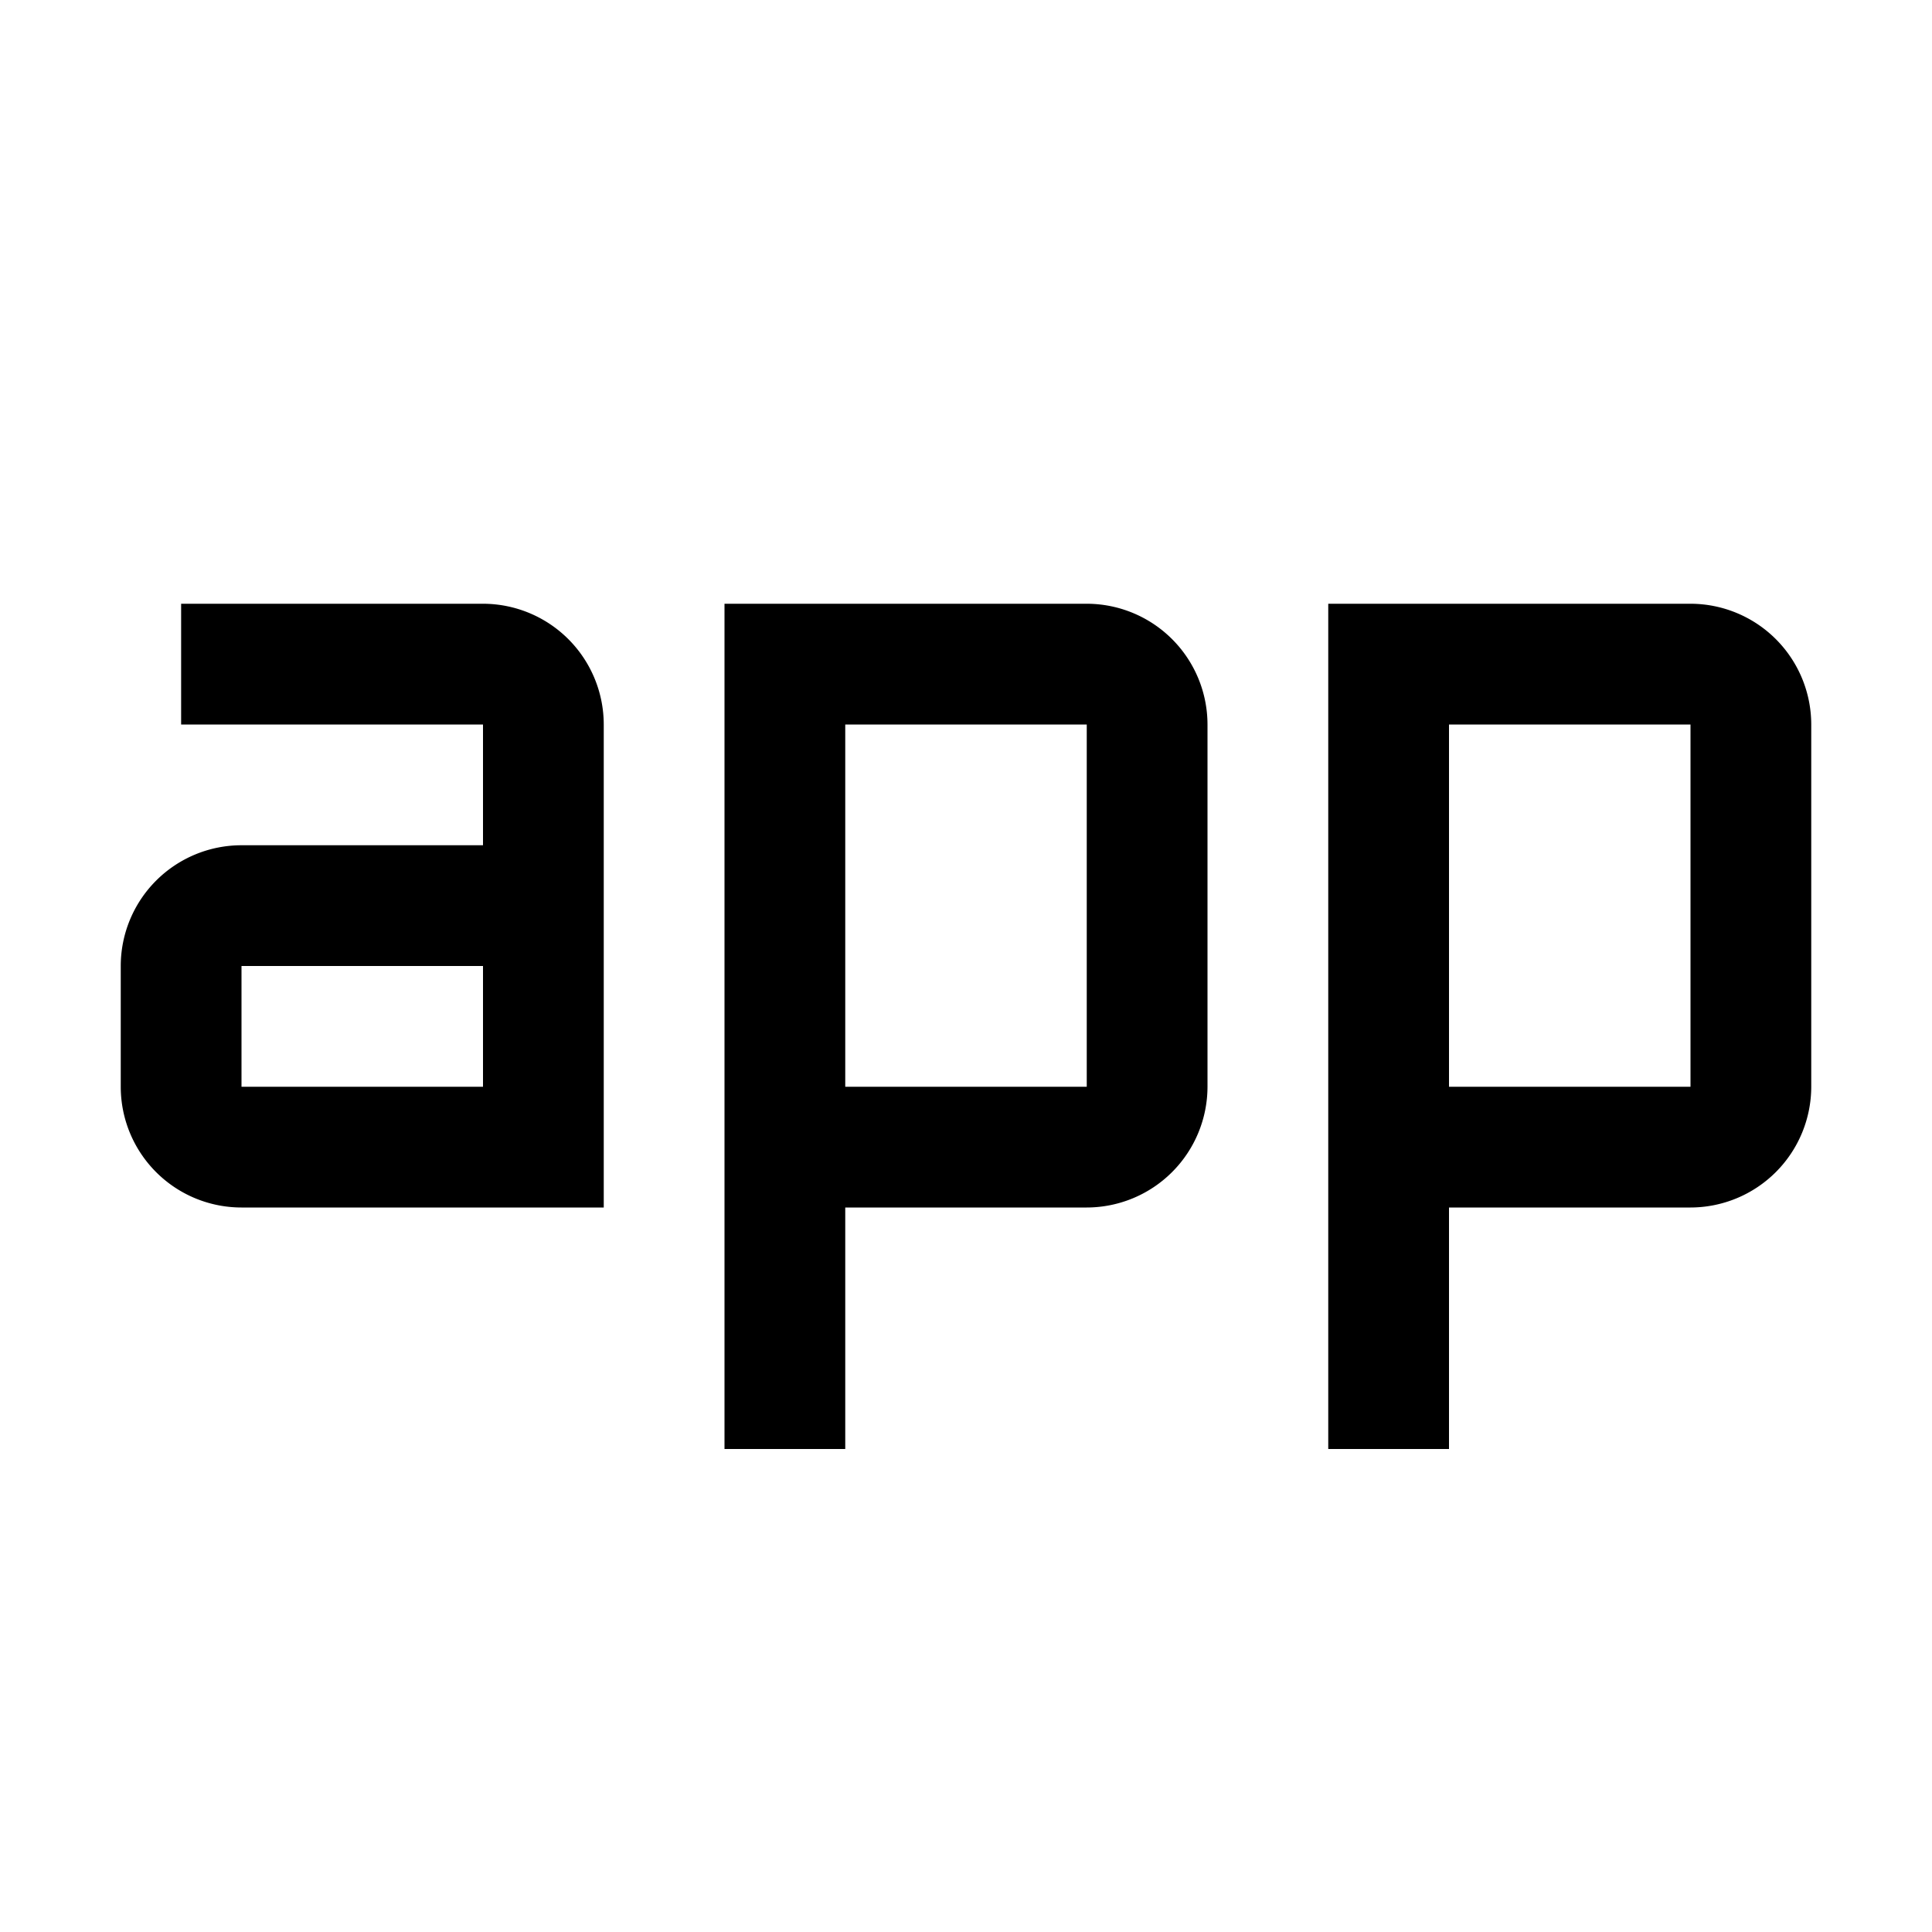
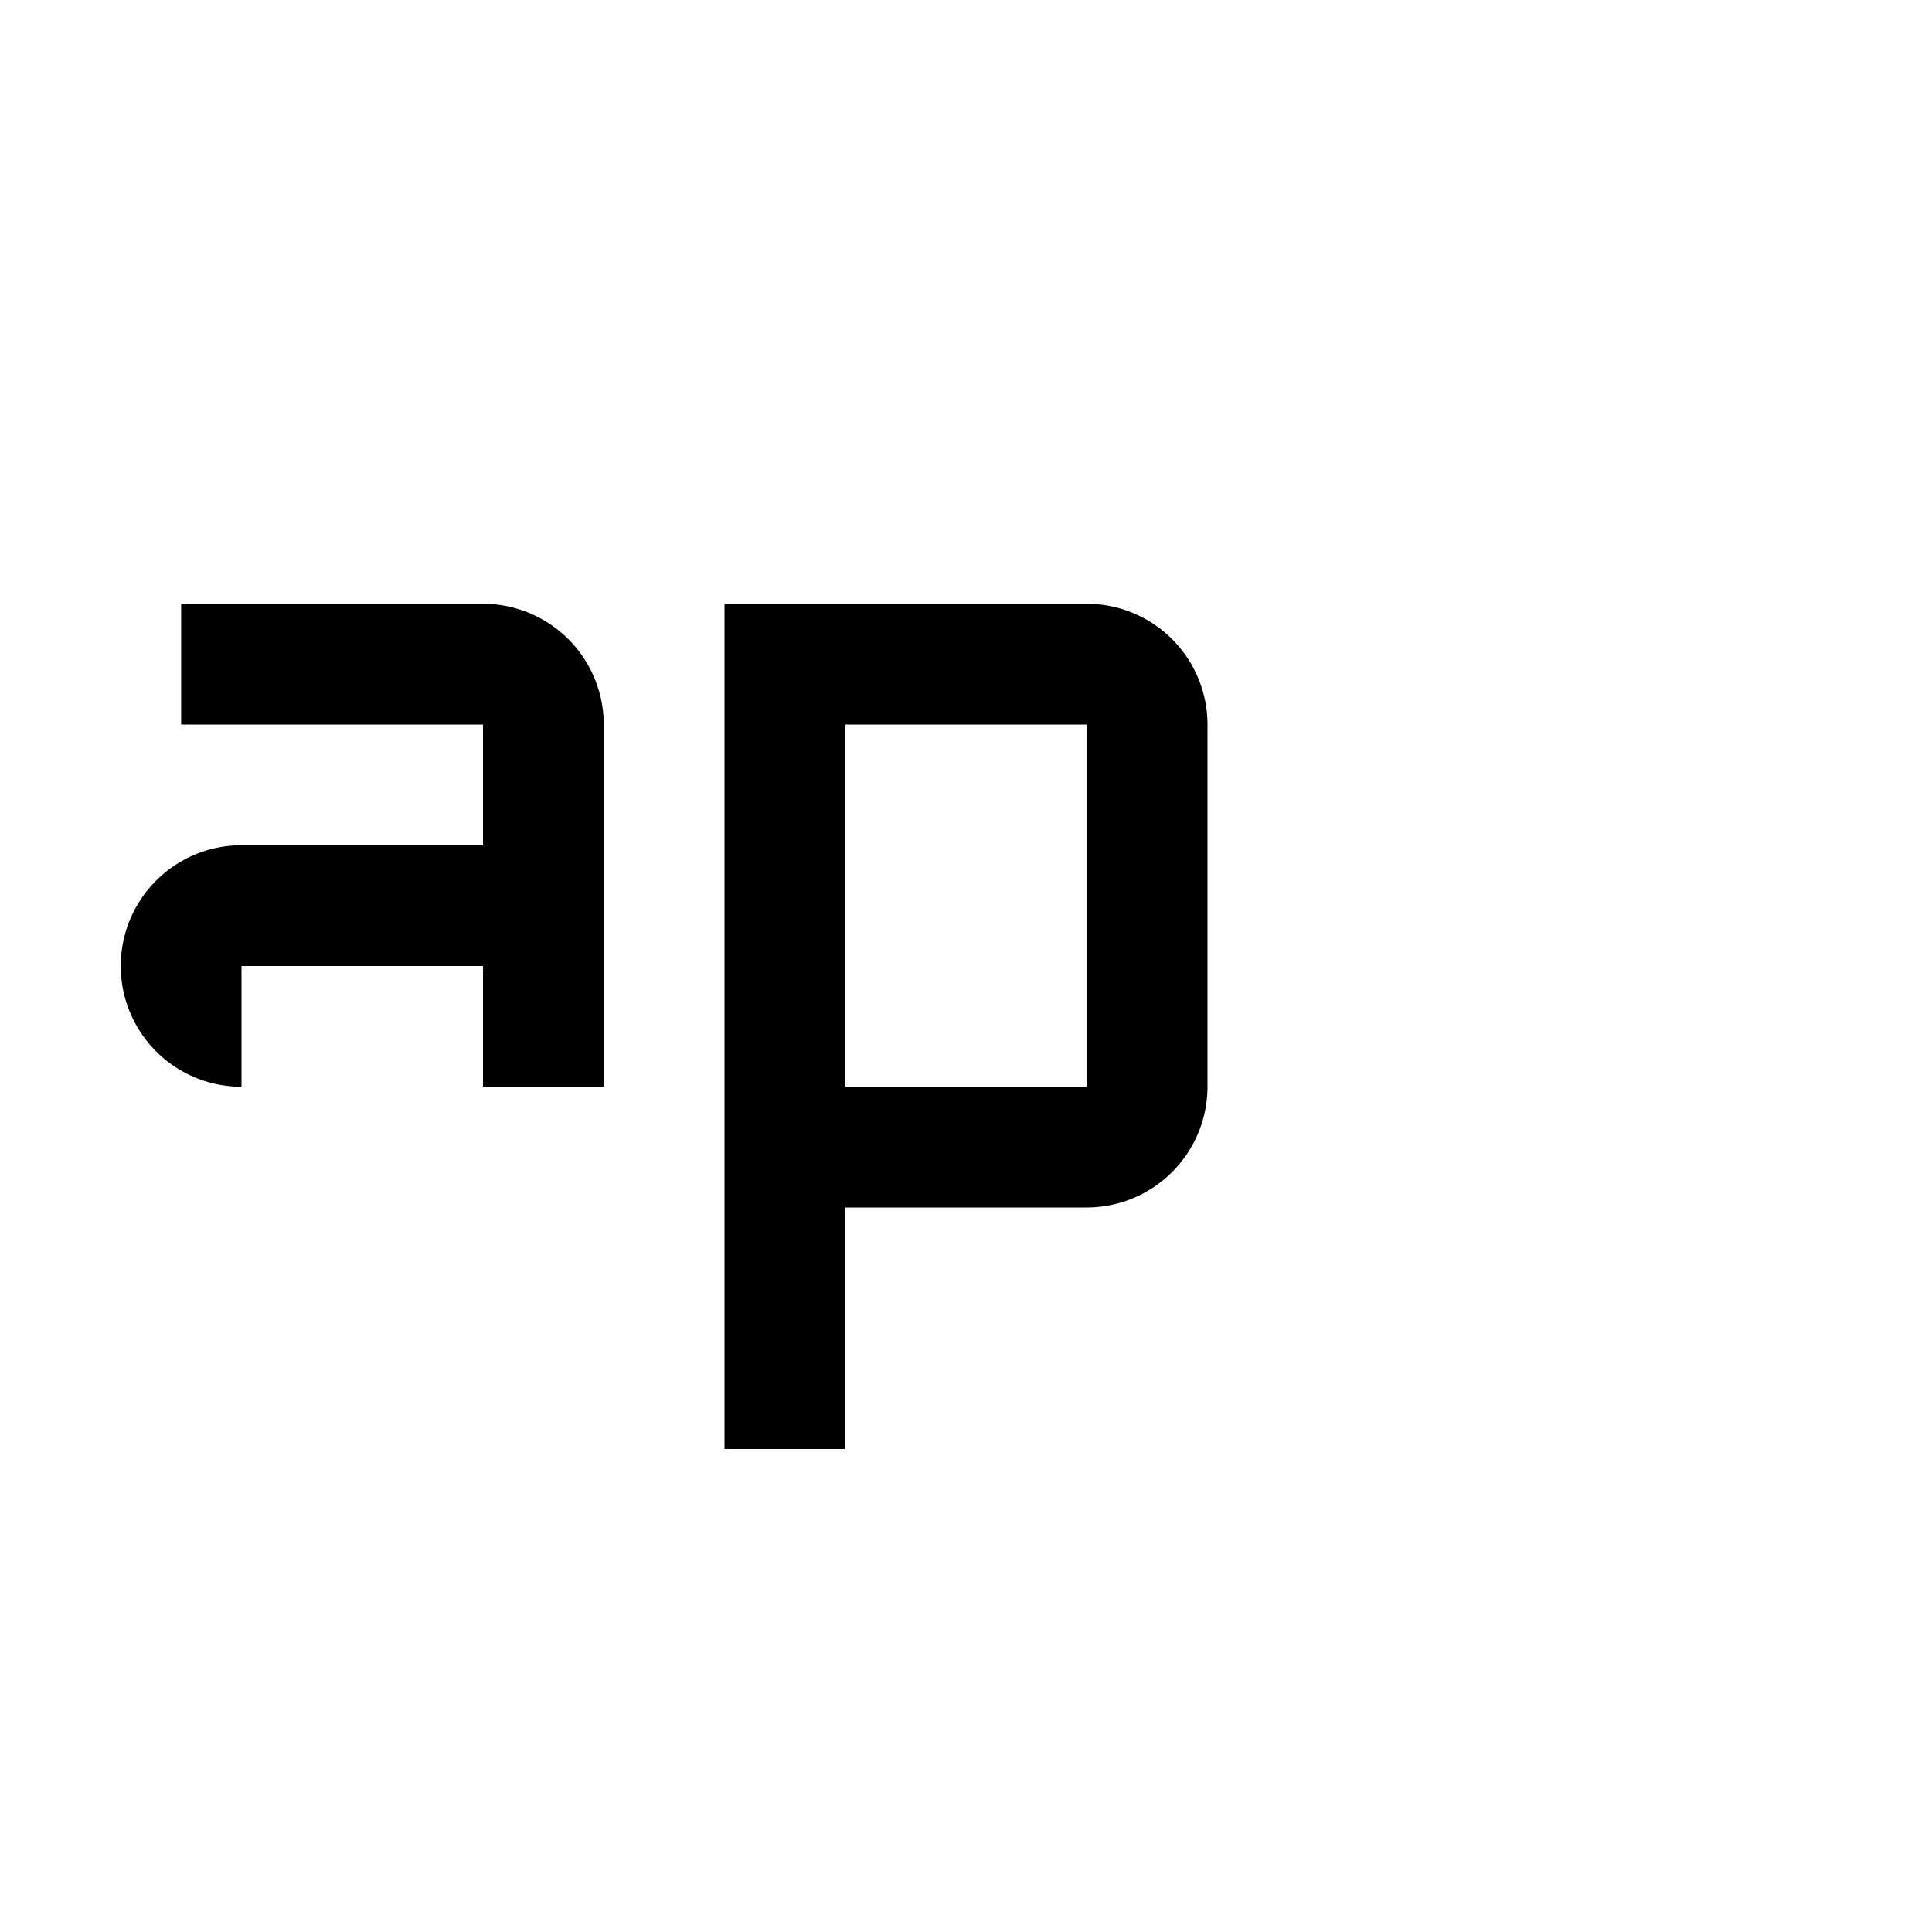
<svg xmlns="http://www.w3.org/2000/svg" viewBox="0 0 32 32" fill="currentColor">
  <defs />
  <title>app</title>
-   <path d="M28,10H22V24h2V20h4a2.003,2.003,0,0,0,2-2V12A2.002,2.002,0,0,0,28,10Zm-4,8V12h4v6Z" />
  <path d="M18,10H12V24h2V20h4a2.003,2.003,0,0,0,2-2V12A2.002,2.002,0,0,0,18,10Zm-4,8V12h4v6Z" />
-   <path d="M8,10H3v2H8v2H4a2,2,0,0,0-2,2v2a2,2,0,0,0,2,2h6V12A2.002,2.002,0,0,0,8,10Zm0,8H4V16H8Z" />
-   <rect id="_Transparent_Rectangle_" data-name="&lt;Transparent Rectangle&gt;" class="cls-1" width="32" height="32" style="fill:none" />
+   <path d="M8,10H3v2H8v2H4a2,2,0,0,0-2,2a2,2,0,0,0,2,2h6V12A2.002,2.002,0,0,0,8,10Zm0,8H4V16H8Z" />
</svg>